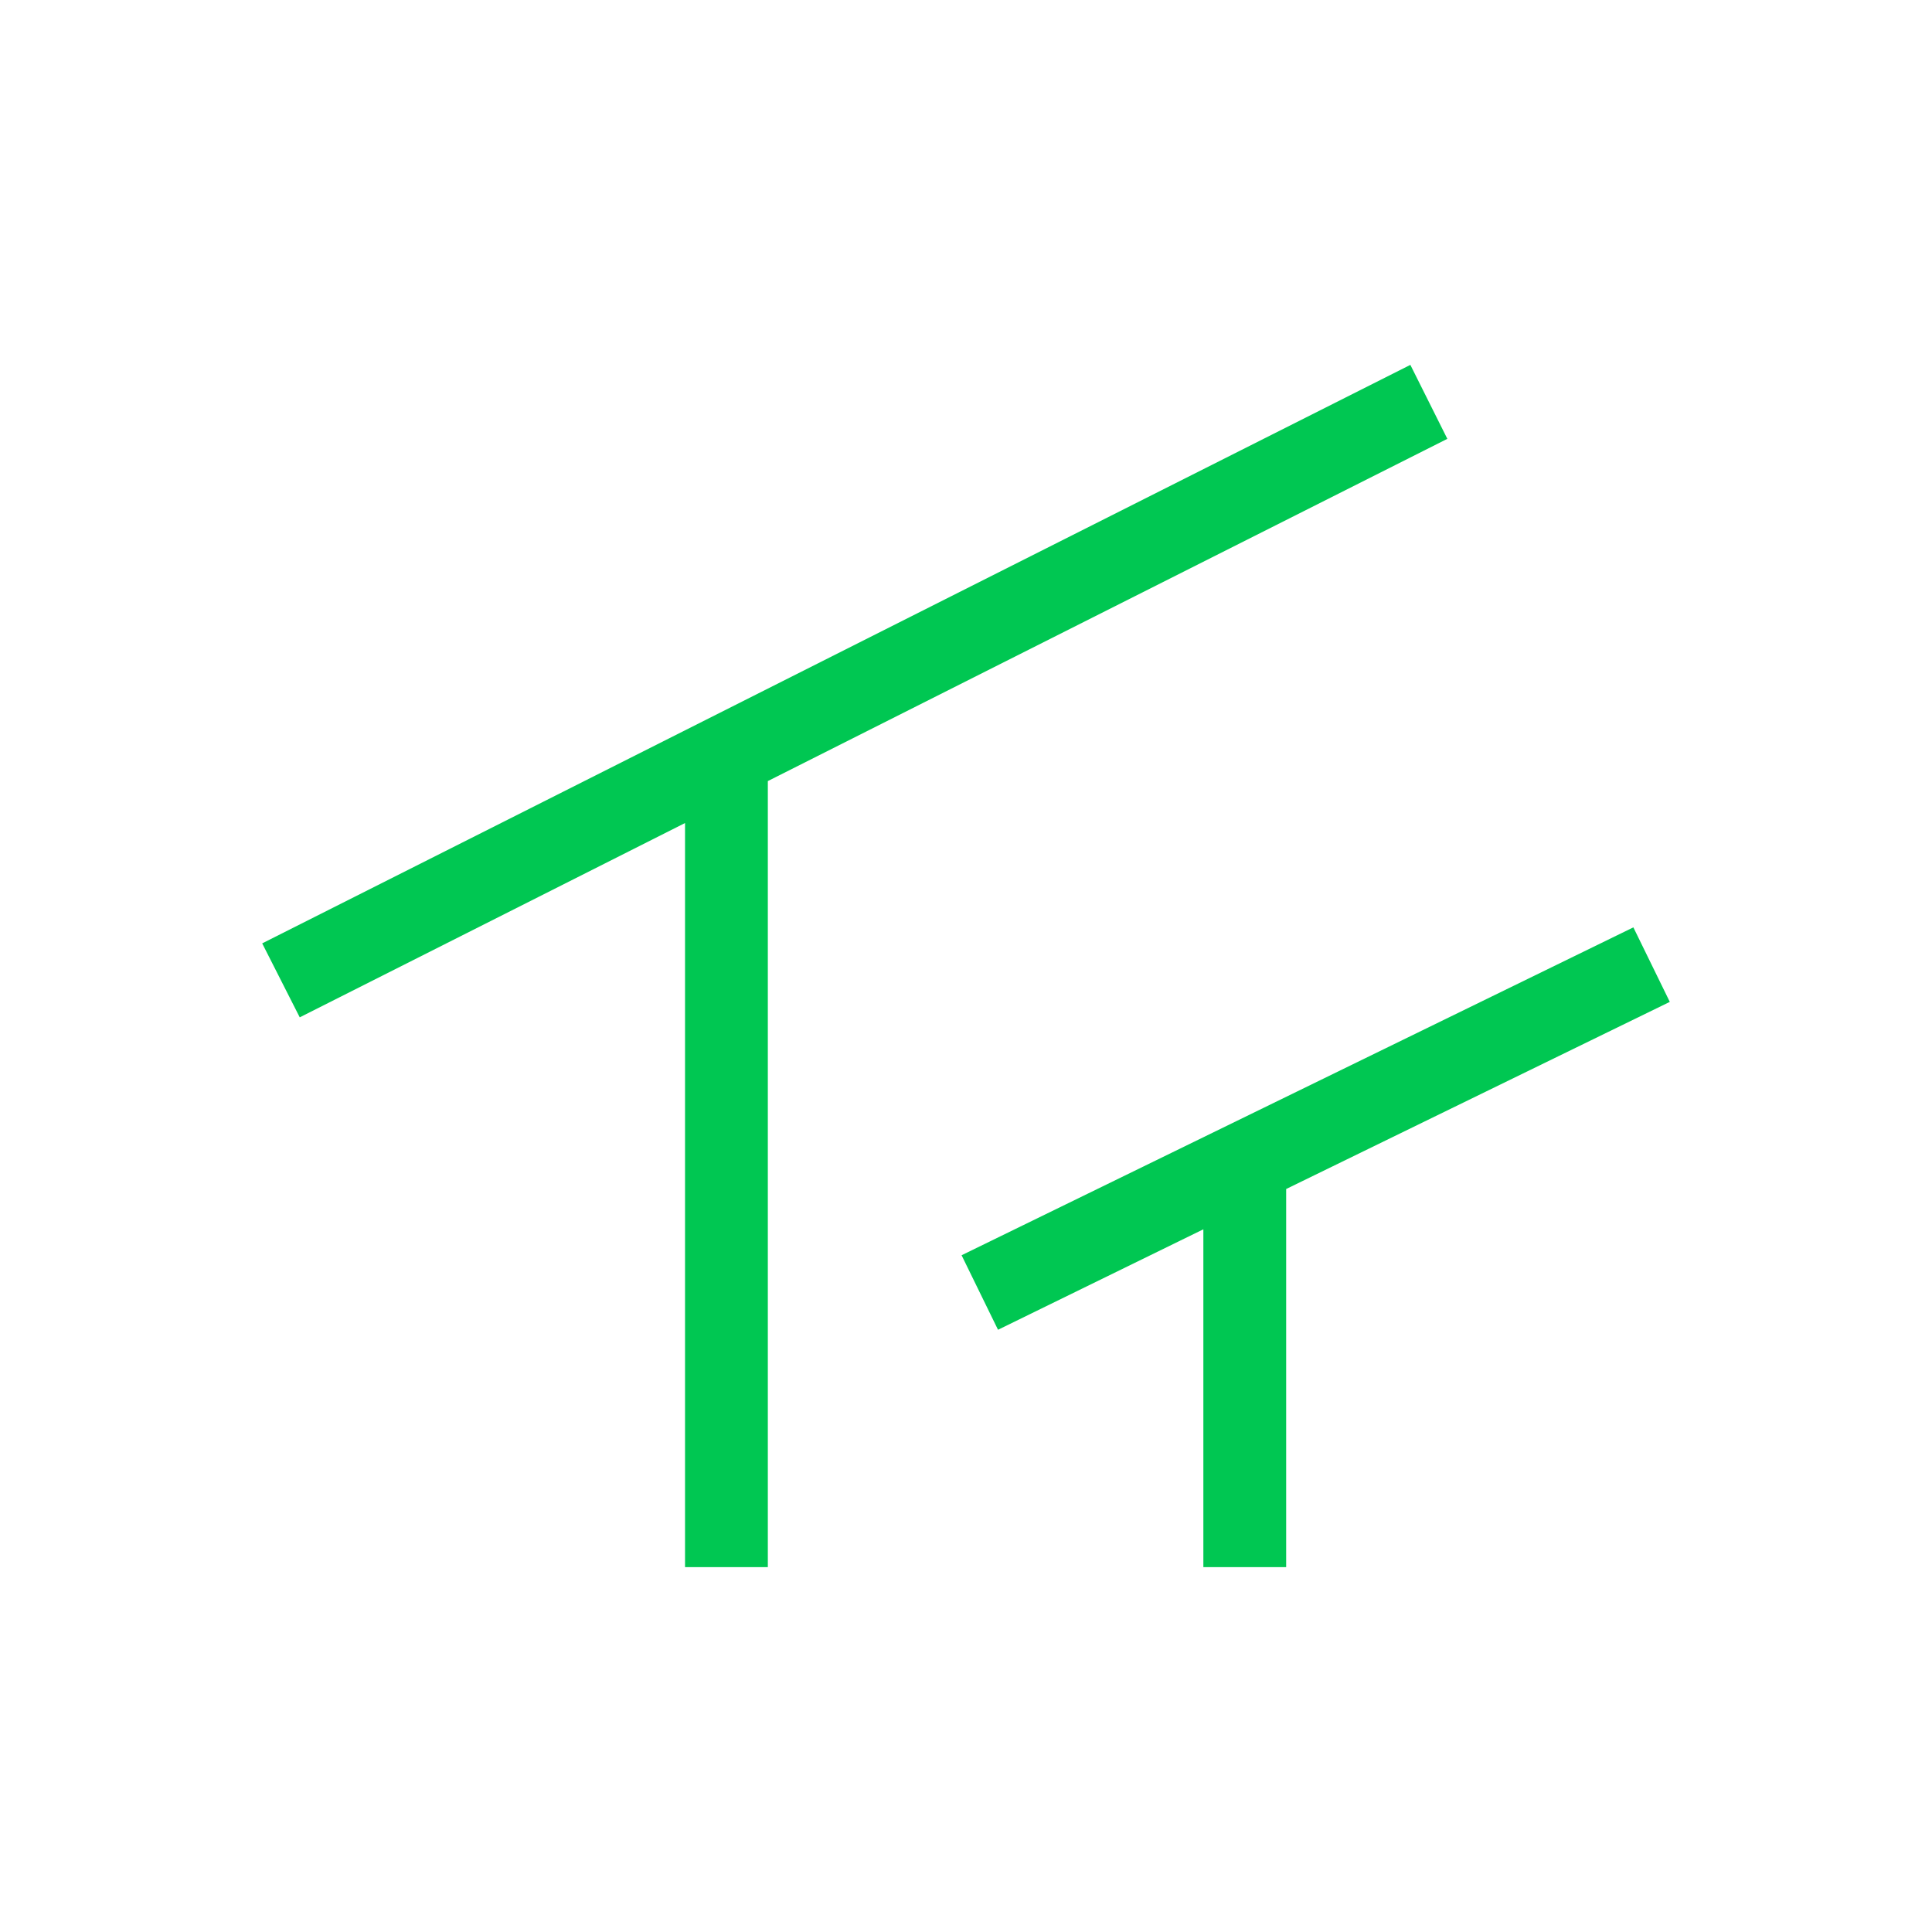
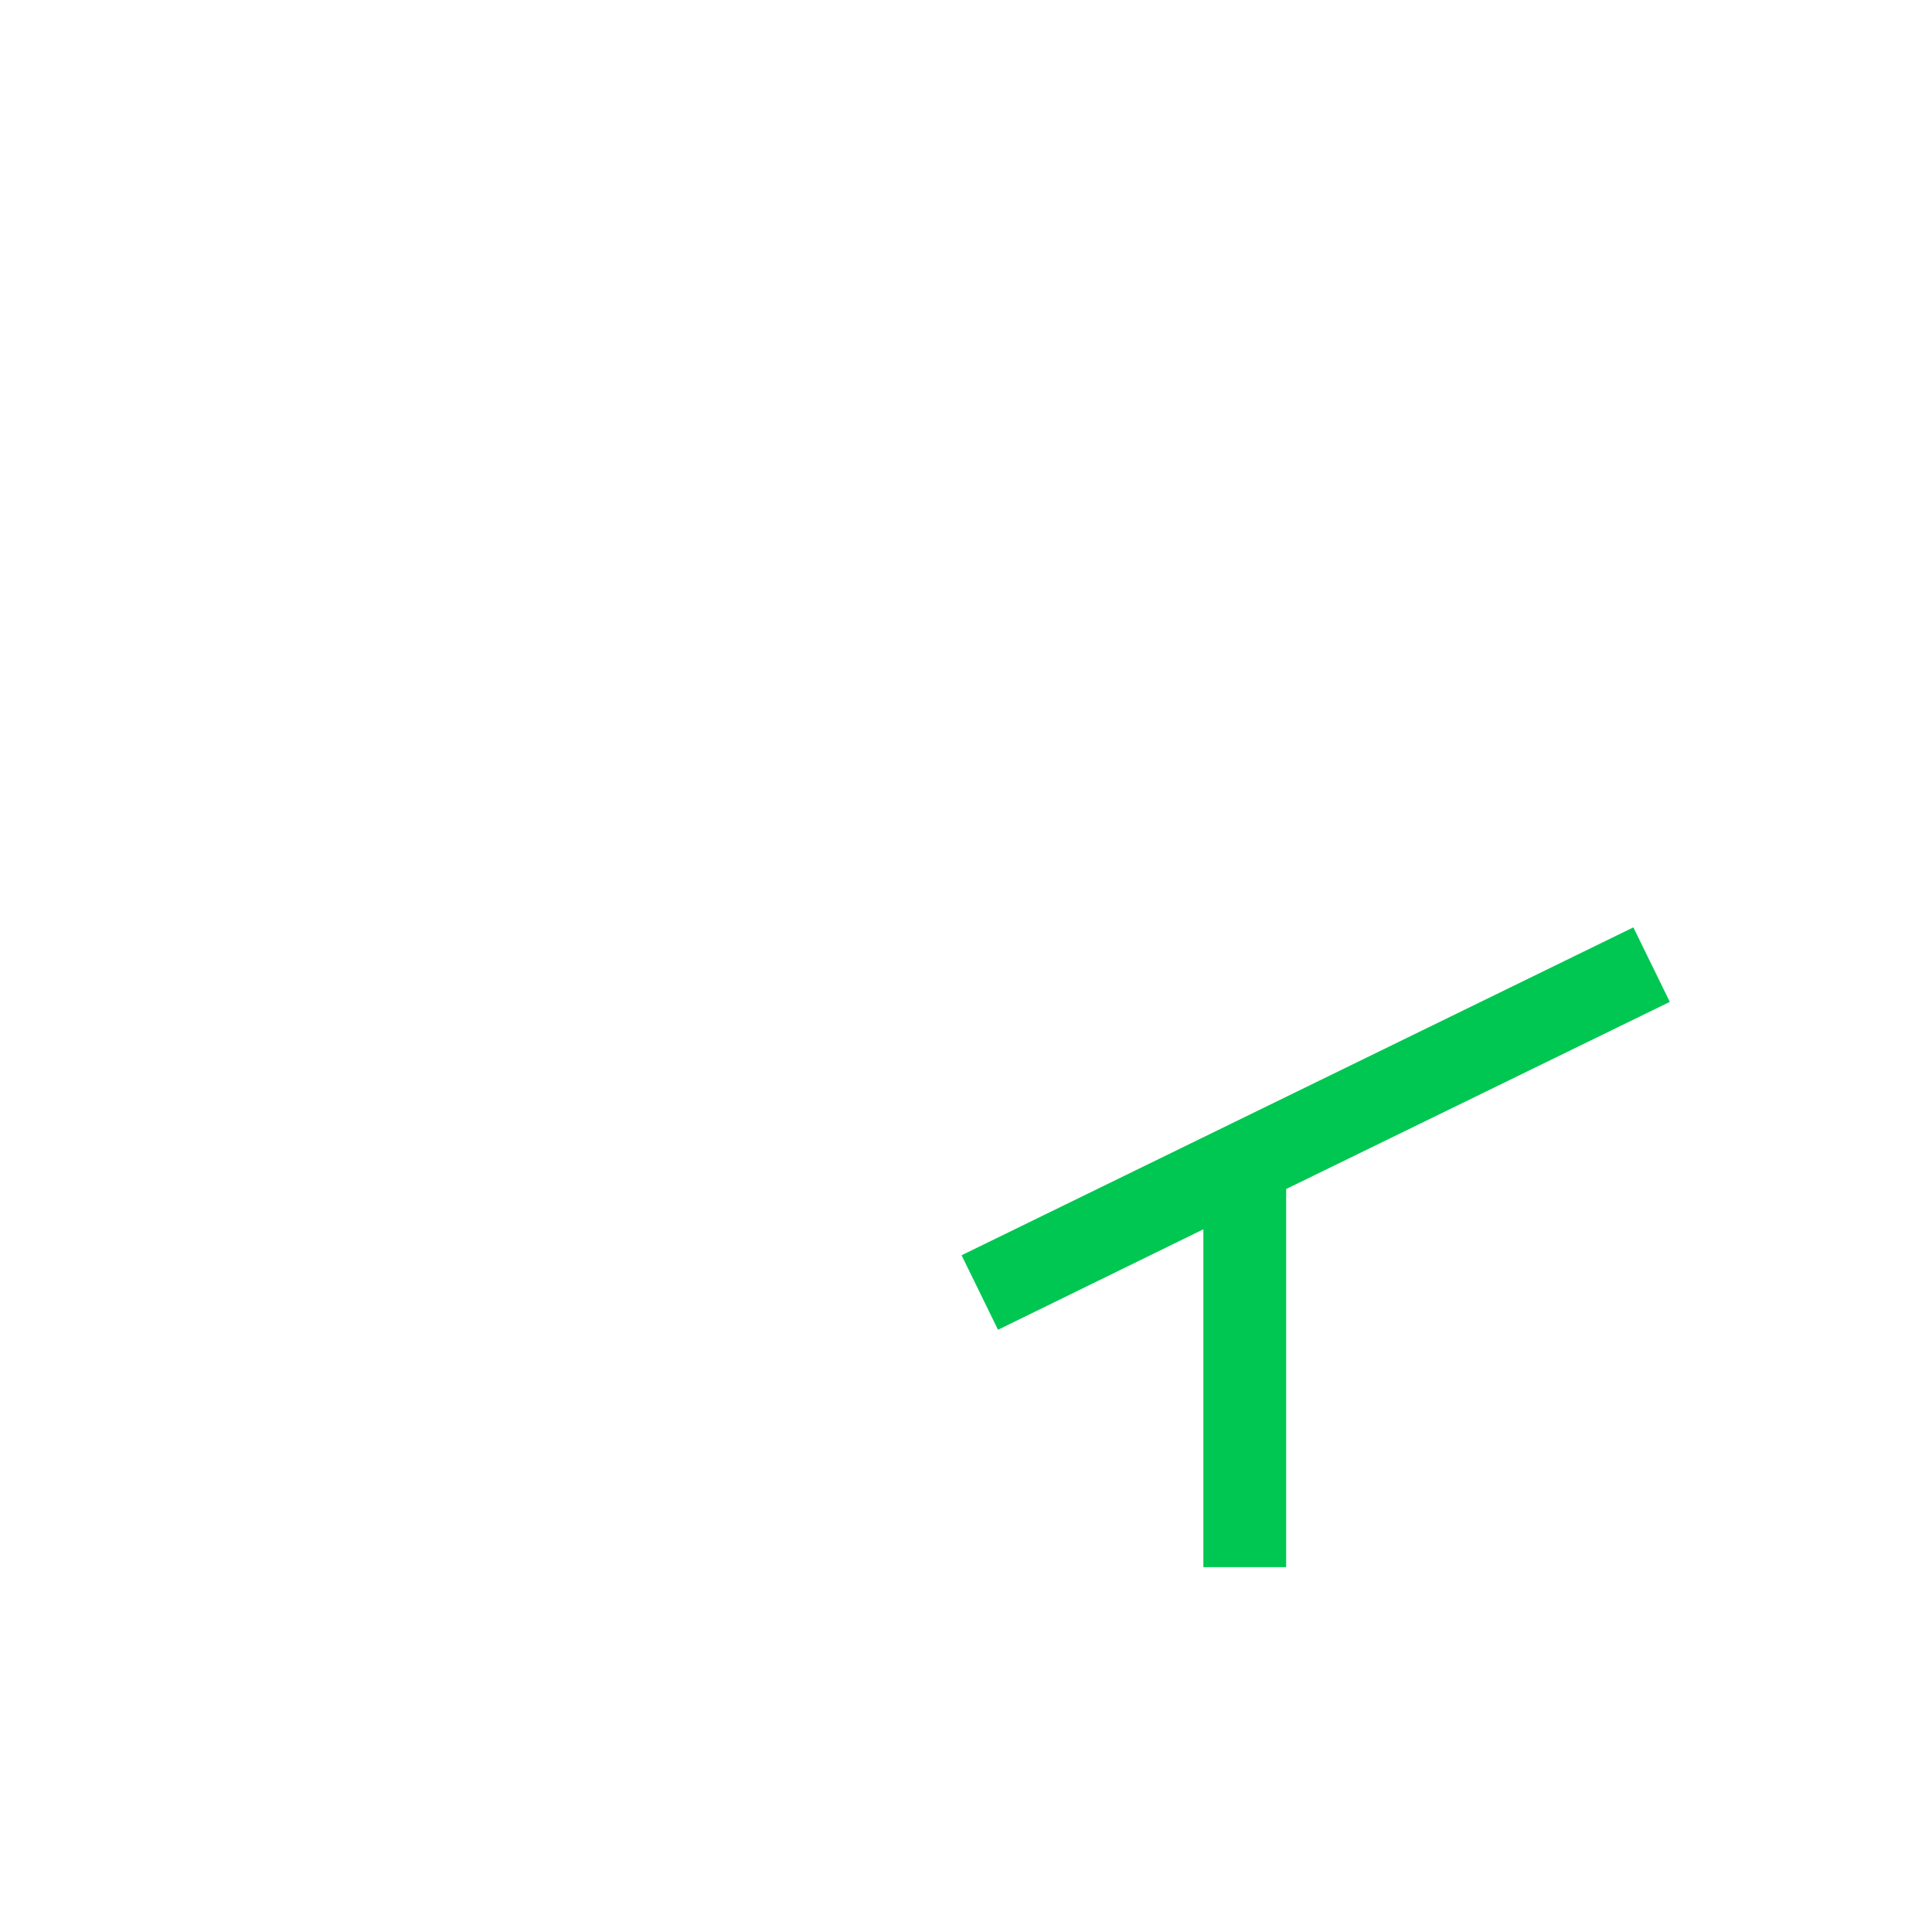
<svg xmlns="http://www.w3.org/2000/svg" viewBox="0 0 35 35">
  <defs>
    <style>.a{fill:#00c752;}</style>
  </defs>
-   <polygon class="a" points="26.22 7.95 25.55 6.61 4.75 17.09 5.43 18.43 12.41 14.91 12.41 28.39 13.91 28.39 13.91 14.15 26.22 7.95" />
  <polygon class="a" points="30.25 18.15 29.59 16.8 17.42 22.74 18.08 24.09 21.8 22.27 21.8 28.39 23.3 28.39 23.3 21.54 30.25 18.15" />
</svg>